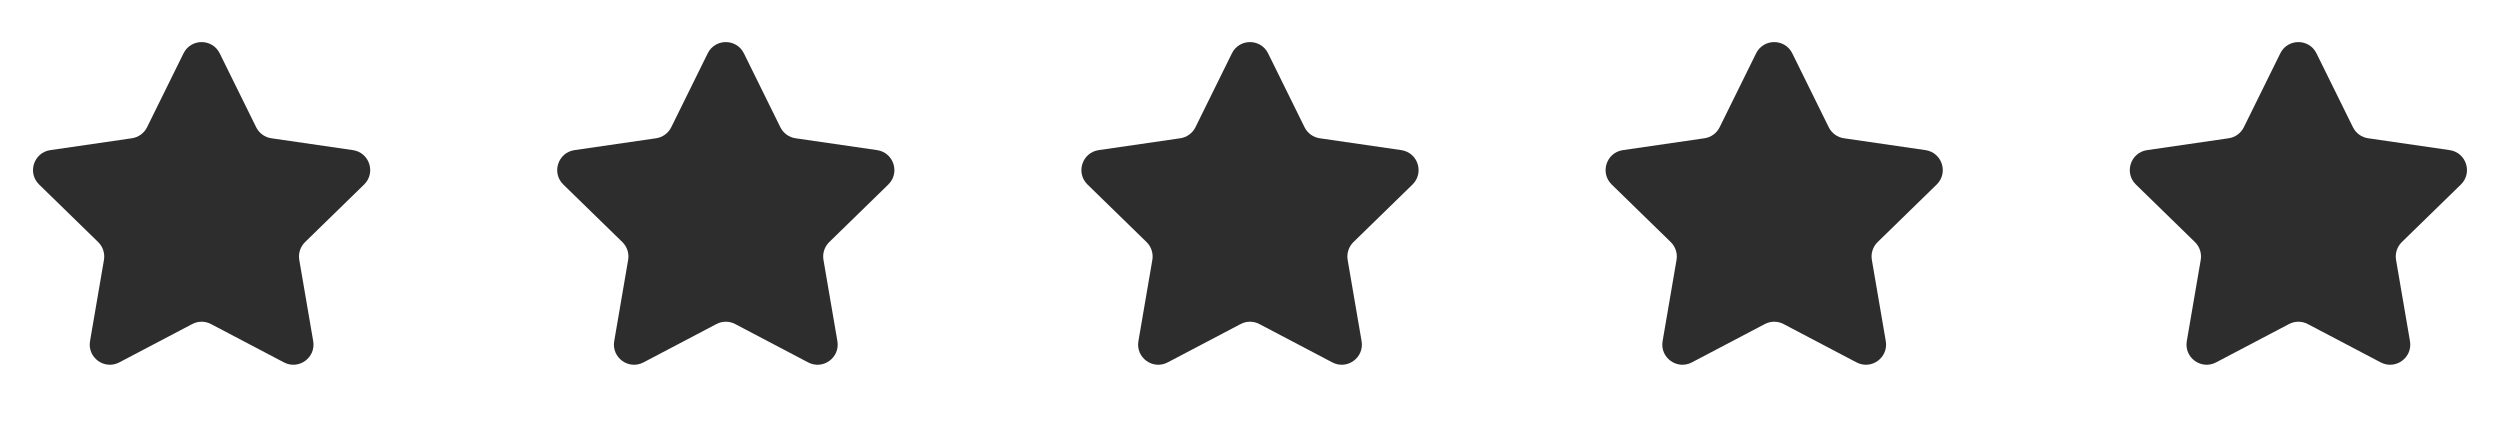
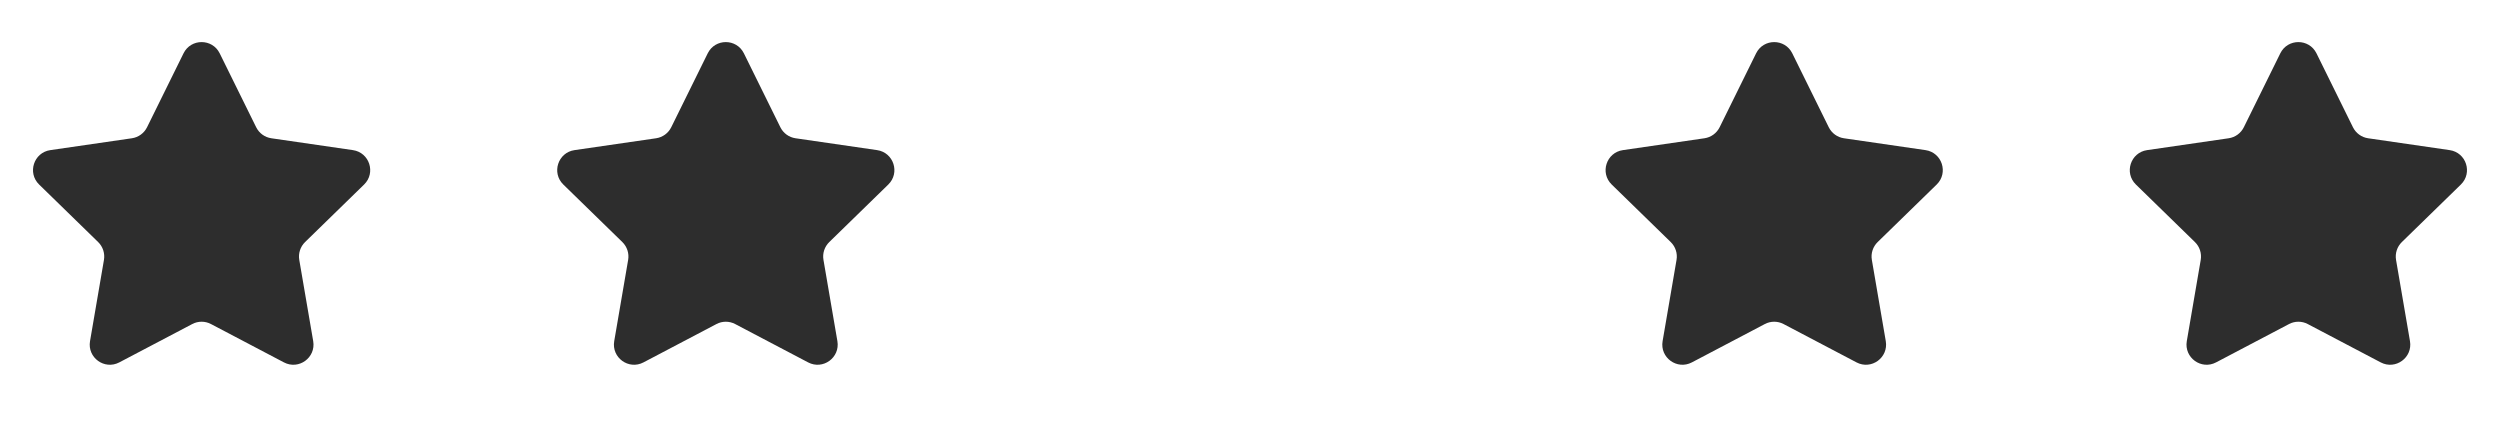
<svg xmlns="http://www.w3.org/2000/svg" width="124" height="21" viewBox="0 0 124 21" fill="none">
  <path d="M9.103 2.645C9.47 1.902 10.53 1.902 10.897 2.645L12.706 6.311C12.852 6.606 13.133 6.811 13.459 6.858L17.505 7.446C18.326 7.566 18.653 8.573 18.06 9.152L15.132 12.006C14.896 12.236 14.789 12.567 14.844 12.891L15.535 16.921C15.675 17.738 14.818 18.361 14.084 17.975L10.465 16.073C10.174 15.919 9.826 15.919 9.535 16.073L5.916 17.975C5.182 18.361 4.325 17.738 4.465 16.921L5.156 12.891C5.211 12.567 5.104 12.236 4.868 12.006L1.94 9.152C1.347 8.573 1.674 7.566 2.495 7.446L6.541 6.858C6.867 6.811 7.148 6.606 7.294 6.311L9.103 2.645Z" fill="#2D2D2D" />
  <path d="M35.103 2.645C35.47 1.902 36.53 1.902 36.897 2.645L38.706 6.311C38.852 6.606 39.133 6.811 39.459 6.858L43.505 7.446C44.326 7.566 44.653 8.573 44.06 9.152L41.132 12.006C40.896 12.236 40.788 12.567 40.844 12.891L41.535 16.921C41.675 17.738 40.818 18.361 40.084 17.975L36.465 16.073C36.174 15.919 35.826 15.919 35.535 16.073L31.916 17.975C31.182 18.361 30.325 17.738 30.465 16.921L31.156 12.891C31.212 12.567 31.104 12.236 30.868 12.006L27.94 9.152C27.347 8.573 27.674 7.566 28.495 7.446L32.541 6.858C32.867 6.811 33.148 6.606 33.294 6.311L35.103 2.645Z" fill="#2D2D2D" />
-   <path d="M61.103 2.645C61.47 1.902 62.53 1.902 62.897 2.645L64.706 6.311C64.852 6.606 65.133 6.811 65.459 6.858L69.505 7.446C70.326 7.566 70.653 8.573 70.06 9.152L67.132 12.006C66.896 12.236 66.788 12.567 66.844 12.891L67.535 16.921C67.675 17.738 66.818 18.361 66.084 17.975L62.465 16.073C62.174 15.919 61.826 15.919 61.535 16.073L57.916 17.975C57.182 18.361 56.325 17.738 56.465 16.921L57.156 12.891C57.212 12.567 57.104 12.236 56.868 12.006L53.94 9.152C53.347 8.573 53.674 7.566 54.495 7.446L58.541 6.858C58.867 6.811 59.148 6.606 59.294 6.311L61.103 2.645Z" fill="#2D2D2D" />
  <path d="M87.103 2.645C87.47 1.902 88.53 1.902 88.897 2.645L90.706 6.311C90.852 6.606 91.133 6.811 91.459 6.858L95.505 7.446C96.326 7.566 96.653 8.573 96.06 9.152L93.132 12.006C92.896 12.236 92.788 12.567 92.844 12.891L93.535 16.921C93.675 17.738 92.818 18.361 92.084 17.975L88.465 16.073C88.174 15.919 87.826 15.919 87.535 16.073L83.916 17.975C83.182 18.361 82.325 17.738 82.465 16.921L83.156 12.891C83.212 12.567 83.104 12.236 82.868 12.006L79.94 9.152C79.347 8.573 79.674 7.566 80.495 7.446L84.541 6.858C84.867 6.811 85.148 6.606 85.294 6.311L87.103 2.645Z" fill="#2D2D2D" />
  <path d="M113.103 2.645C113.47 1.902 114.53 1.902 114.897 2.645L116.706 6.311C116.852 6.606 117.133 6.811 117.459 6.858L121.505 7.446C122.326 7.566 122.653 8.573 122.06 9.152L119.132 12.006C118.896 12.236 118.789 12.567 118.844 12.891L119.535 16.921C119.675 17.738 118.818 18.361 118.084 17.975L114.465 16.073C114.174 15.919 113.826 15.919 113.535 16.073L109.916 17.975C109.182 18.361 108.325 17.738 108.465 16.921L109.156 12.891C109.211 12.567 109.104 12.236 108.868 12.006L105.94 9.152C105.347 8.573 105.674 7.566 106.495 7.446L110.541 6.858C110.867 6.811 111.148 6.606 111.294 6.311L113.103 2.645Z" fill="#2D2D2D" />
</svg>